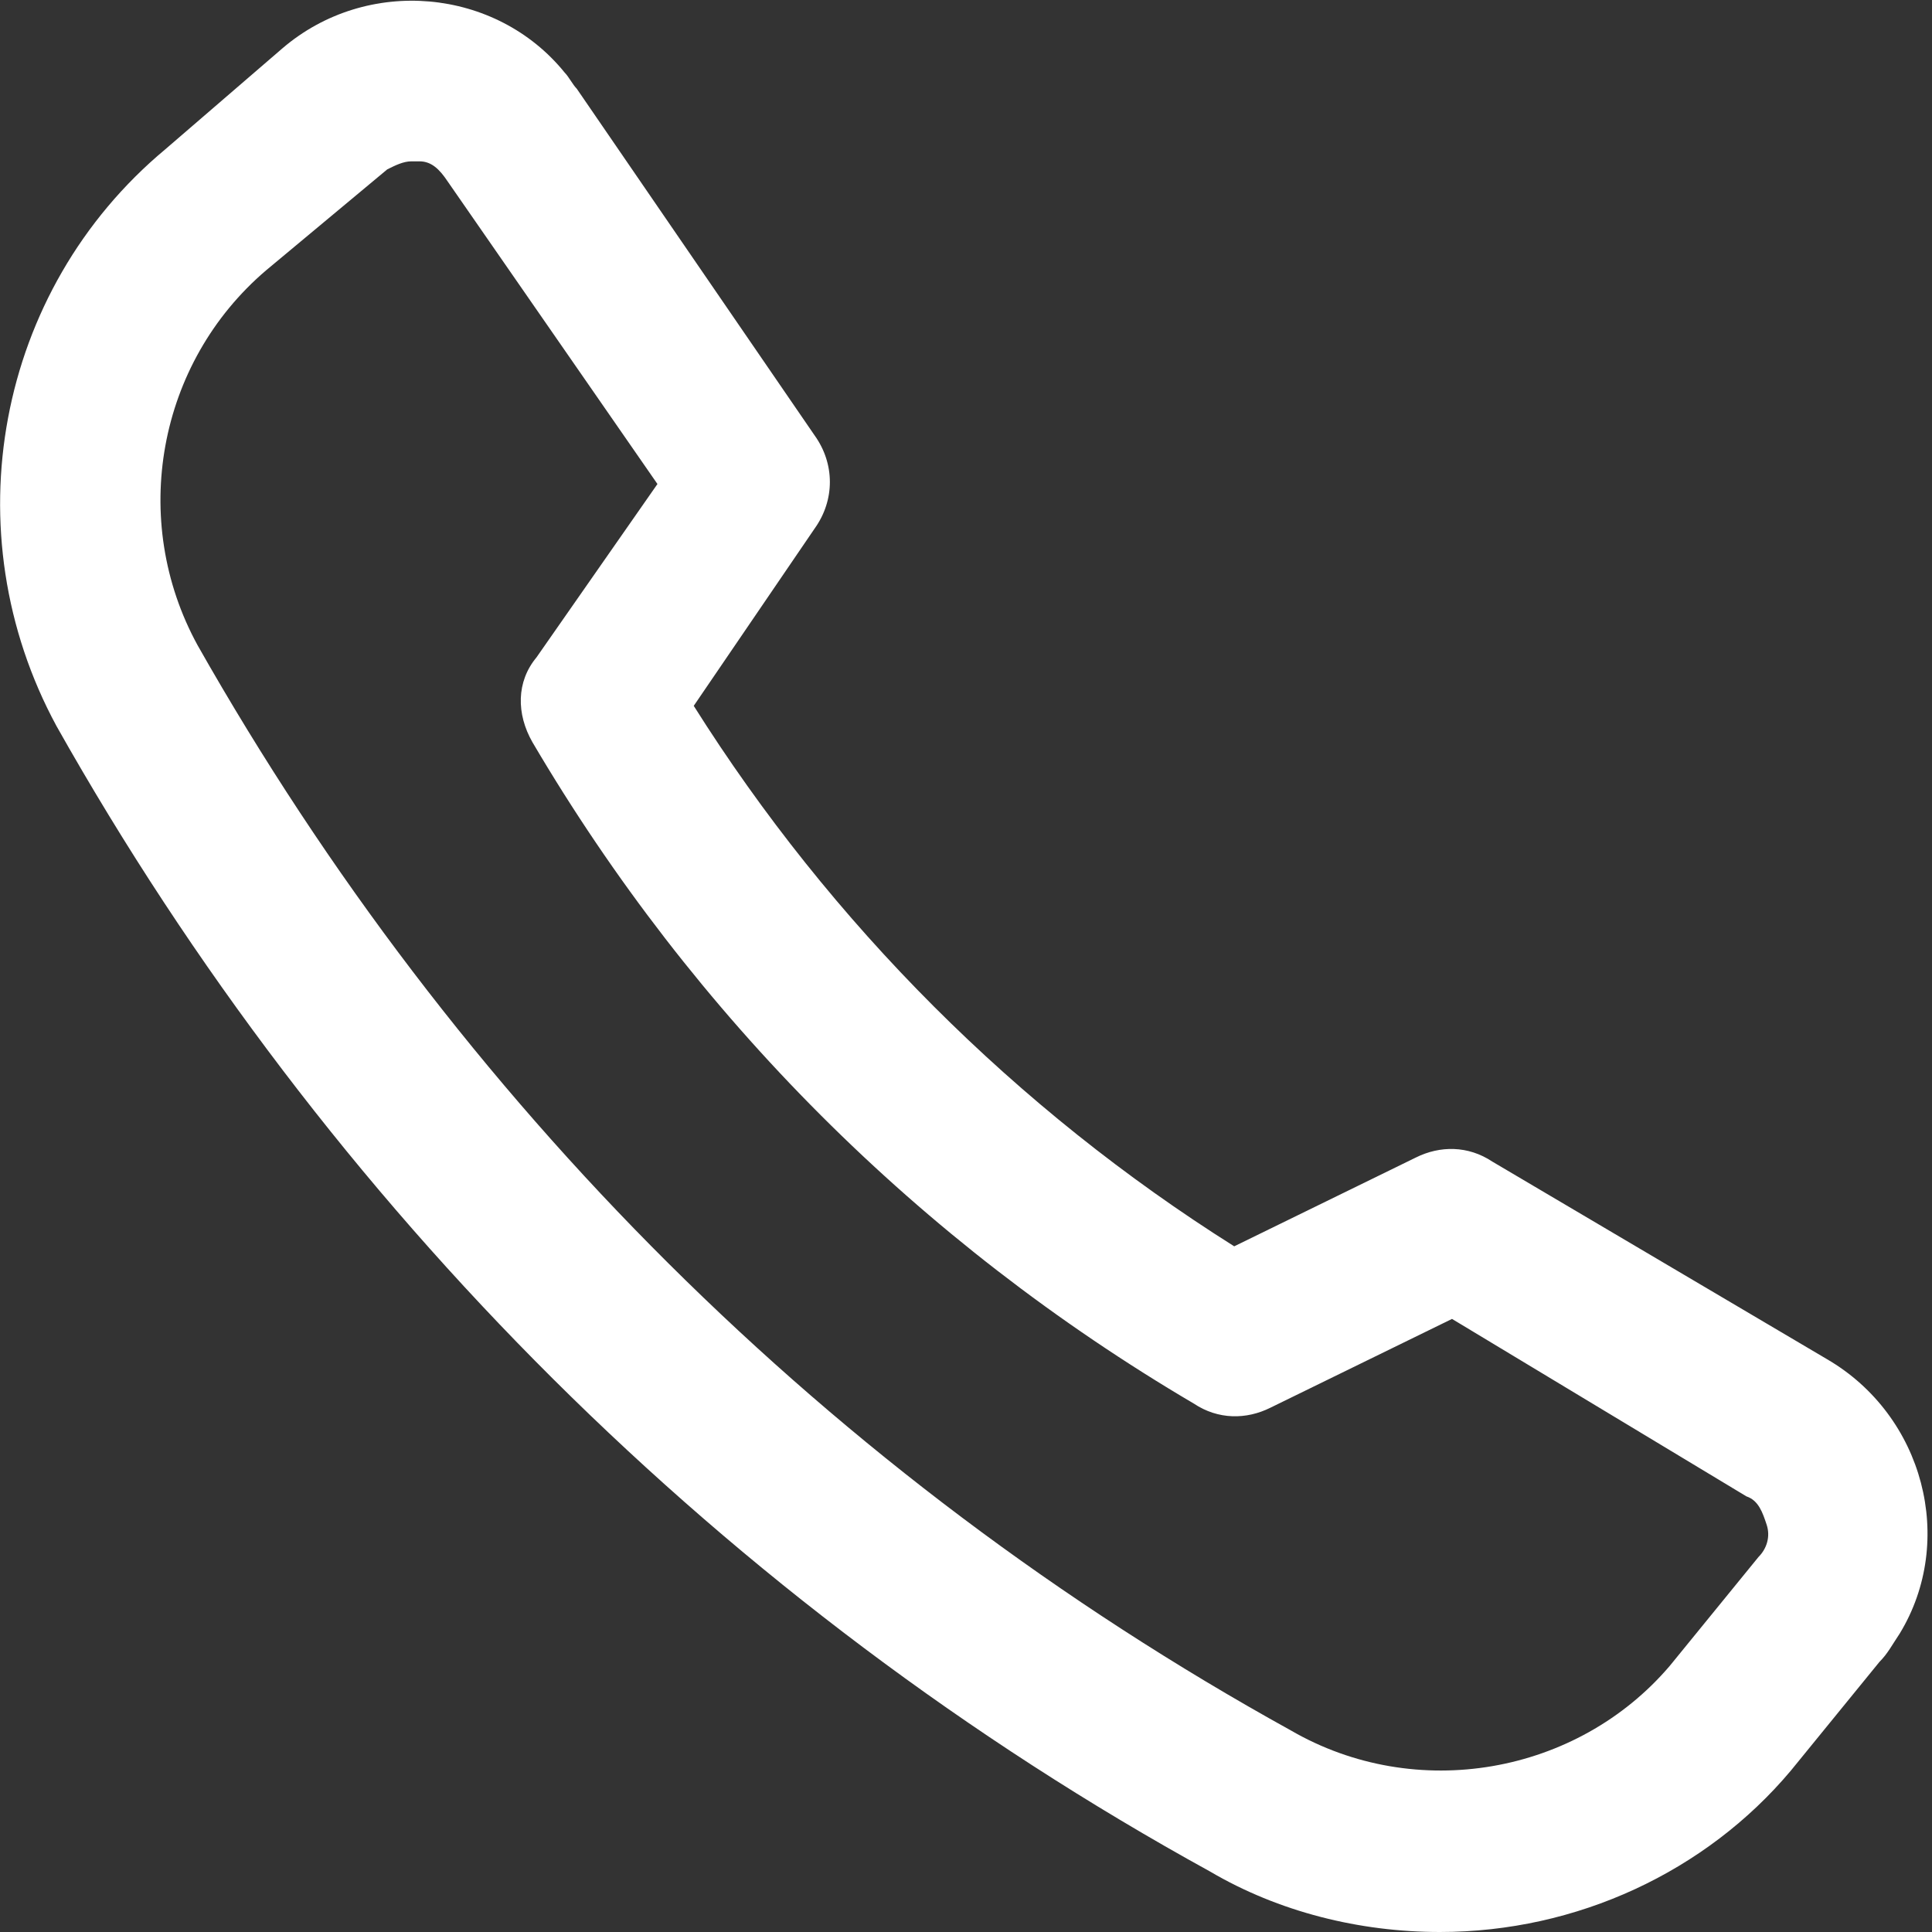
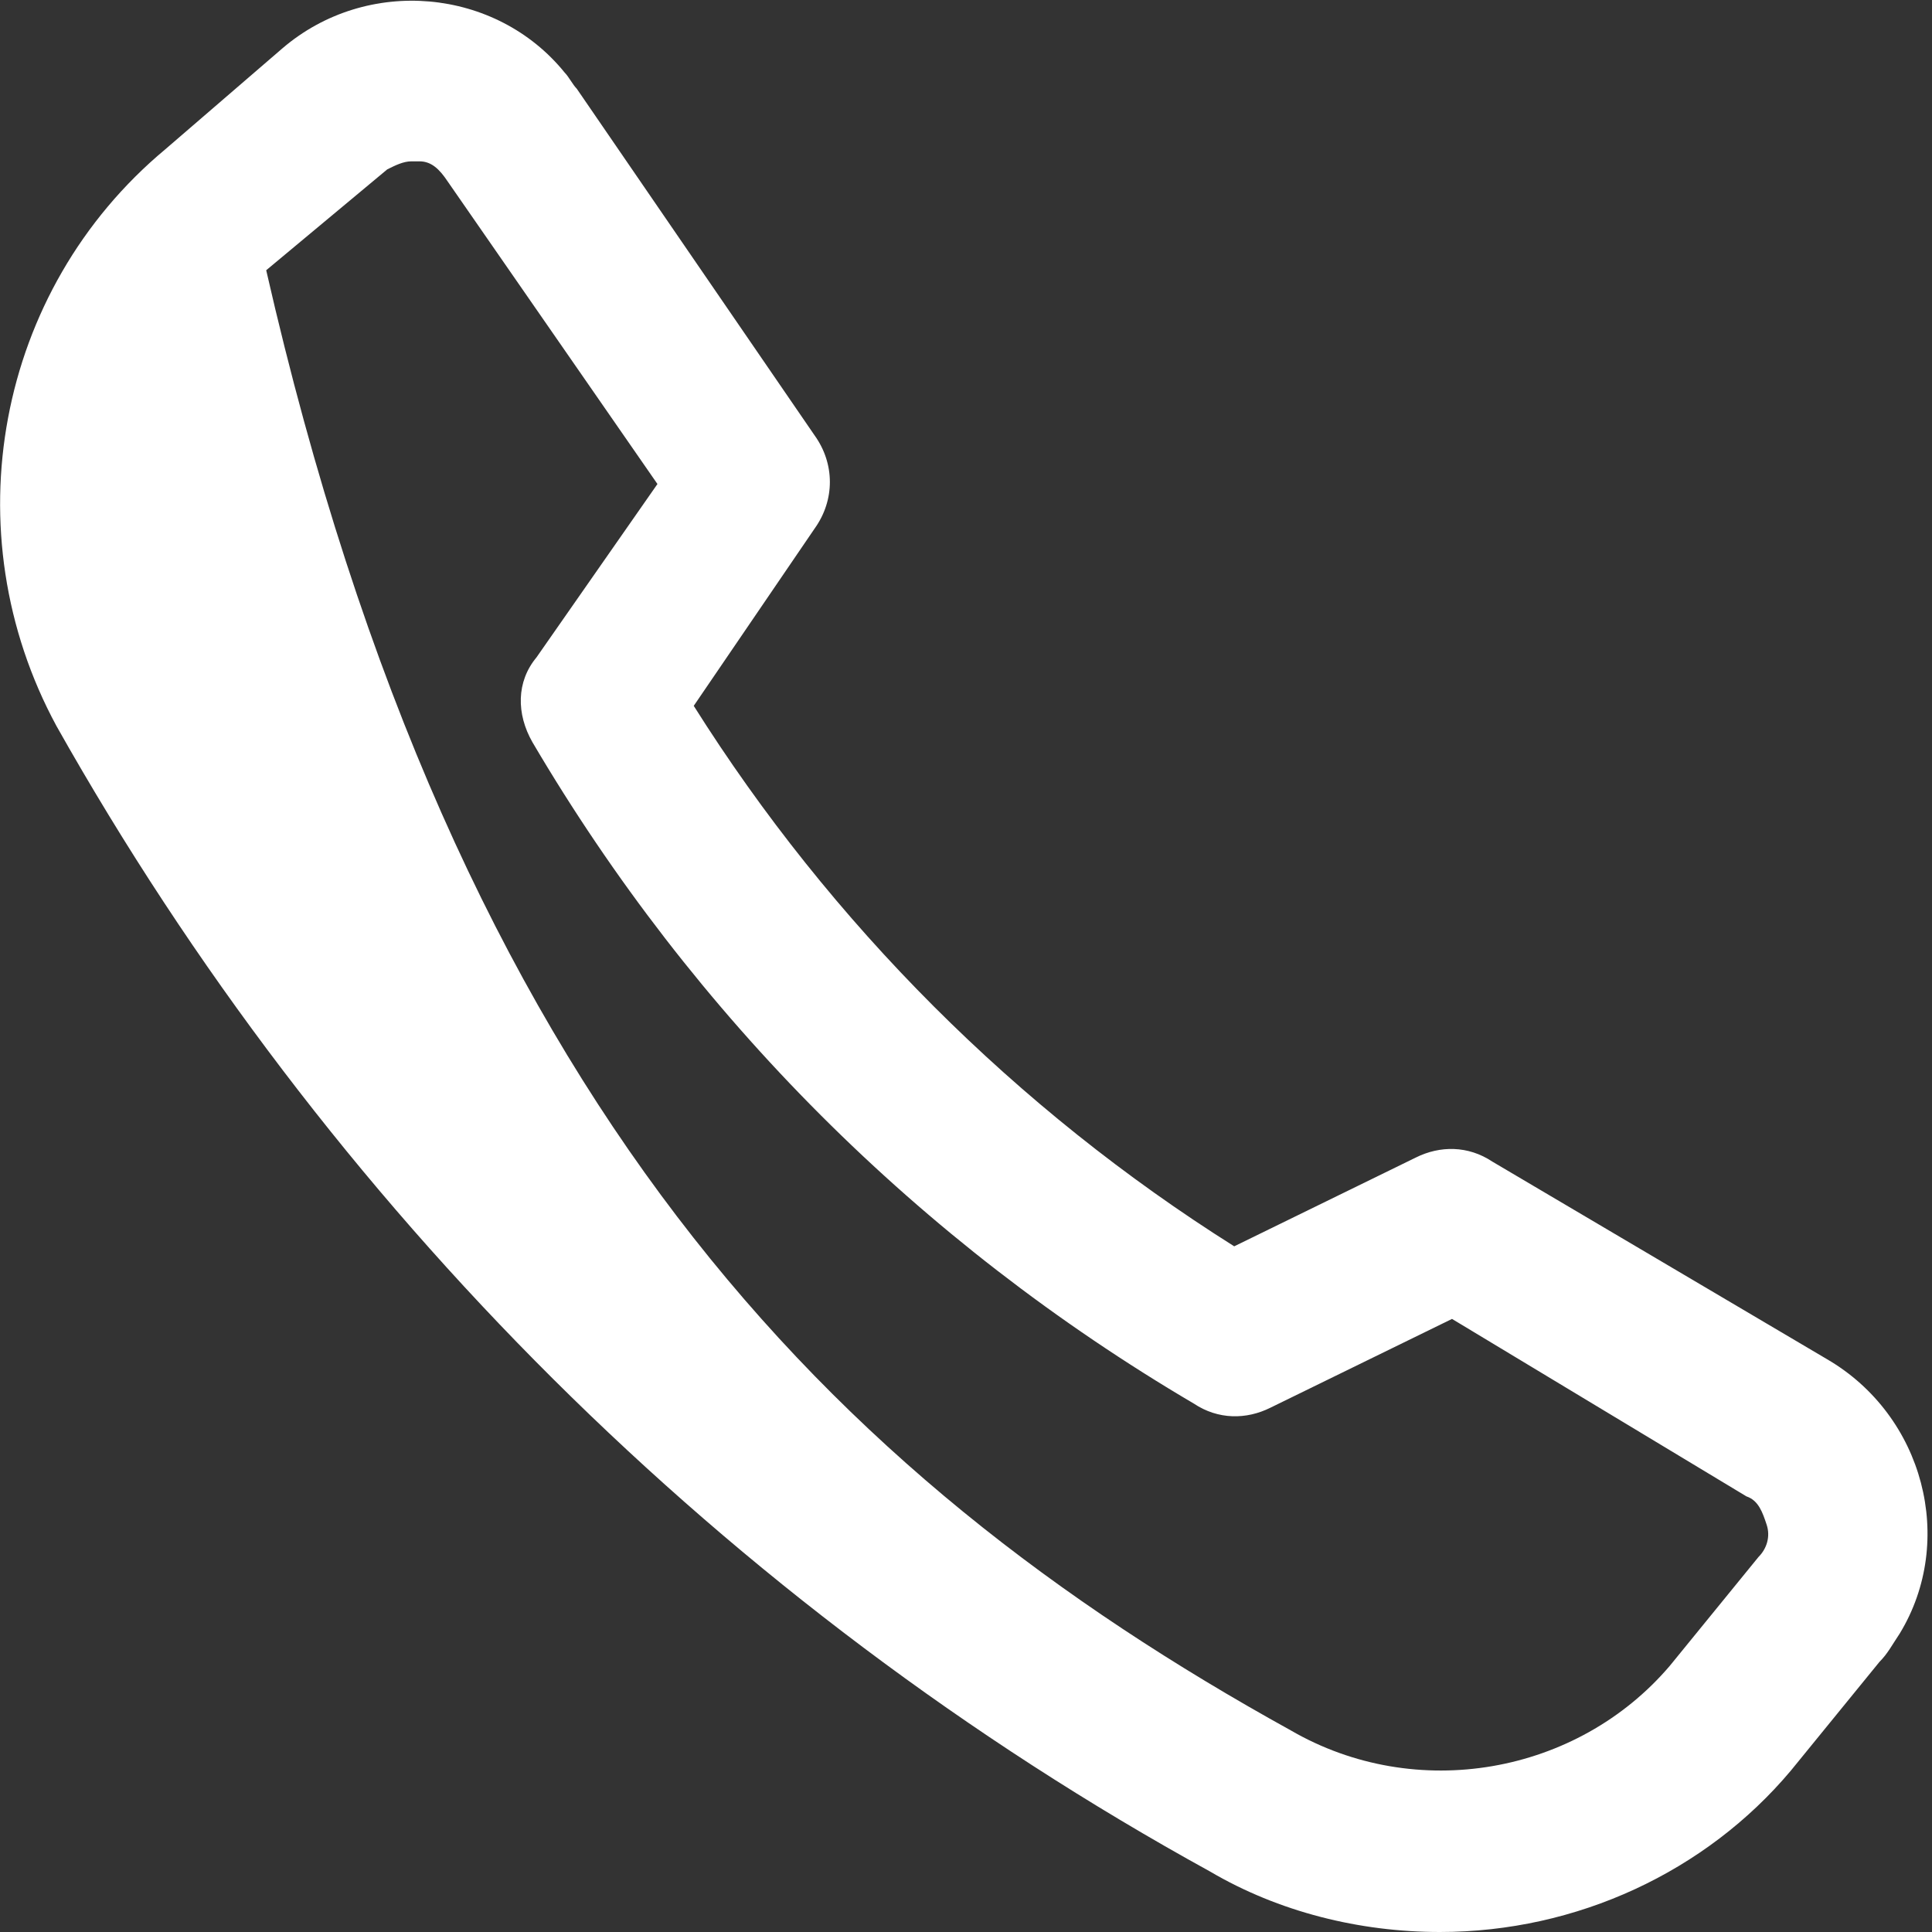
<svg xmlns="http://www.w3.org/2000/svg" version="1.1" id="Layer_1" x="0px" y="0px" viewBox="0 0 47.9 47.9" style="enable-background:new 0 0 47.9 47.9;" xml:space="preserve">
  <rect x="0" y="0" width="47.9" height="47.9" fill="#333333" stroke="none" />
  <style type="text/css">
	.st0{fill:#FFFFFF;}
</style>
  <g id="Layer_2_1_">
    <g id="_6_Communication">
      <g id="_9_Handset">
-         <path class="st0" d="M35.7,47.9c-2,0-4-0.5-5.7-1.5C18,39.8,8.1,29.9,1.4,18C-1.2,13.2-0.1,7.2,4.1,3.7L7,1.2     c2.1-1.8,5.3-1.5,7,0.6c0.1,0.1,0.2,0.3,0.3,0.4l5.9,8.6c0.5,0.7,0.5,1.6,0,2.3l-3,4.4c3.4,5.4,8,10,13.4,13.4l4.5-2.2     c0.6-0.3,1.3-0.3,1.9,0.1l8.3,4.9c2.4,1.4,3.2,4.5,1.8,6.8c-0.2,0.3-0.3,0.5-0.5,0.7l-2.2,2.7C42.3,46.4,39.1,47.9,35.7,47.9z      M10.2,4C10,4,9.8,4.1,9.6,4.2L6.6,6.7C3.9,9,3.2,12.9,4.9,16C11.3,27.3,20.6,36.6,32,42.9l0,0c3.1,1.8,7.1,1.1,9.4-1.6l2.2-2.7     c0.2-0.2,0.3-0.5,0.2-0.8c-0.1-0.3-0.2-0.6-0.5-0.7L36,32.7l-4.5,2.2c-0.6,0.3-1.3,0.3-1.9-0.1c-6.8-4-12.4-9.6-16.4-16.4     c-0.4-0.7-0.4-1.5,0.1-2.1l3-4.3l-5.2-7.5C10.9,4.2,10.7,4,10.4,4H10.2z" />
+         <path class="st0" d="M35.7,47.9c-2,0-4-0.5-5.7-1.5C18,39.8,8.1,29.9,1.4,18C-1.2,13.2-0.1,7.2,4.1,3.7L7,1.2     c2.1-1.8,5.3-1.5,7,0.6c0.1,0.1,0.2,0.3,0.3,0.4l5.9,8.6c0.5,0.7,0.5,1.6,0,2.3l-3,4.4c3.4,5.4,8,10,13.4,13.4l4.5-2.2     c0.6-0.3,1.3-0.3,1.9,0.1l8.3,4.9c2.4,1.4,3.2,4.5,1.8,6.8c-0.2,0.3-0.3,0.5-0.5,0.7l-2.2,2.7C42.3,46.4,39.1,47.9,35.7,47.9z      M10.2,4C10,4,9.8,4.1,9.6,4.2L6.6,6.7C11.3,27.3,20.6,36.6,32,42.9l0,0c3.1,1.8,7.1,1.1,9.4-1.6l2.2-2.7     c0.2-0.2,0.3-0.5,0.2-0.8c-0.1-0.3-0.2-0.6-0.5-0.7L36,32.7l-4.5,2.2c-0.6,0.3-1.3,0.3-1.9-0.1c-6.8-4-12.4-9.6-16.4-16.4     c-0.4-0.7-0.4-1.5,0.1-2.1l3-4.3l-5.2-7.5C10.9,4.2,10.7,4,10.4,4H10.2z" />
      </g>
    </g>
  </g>
</svg>